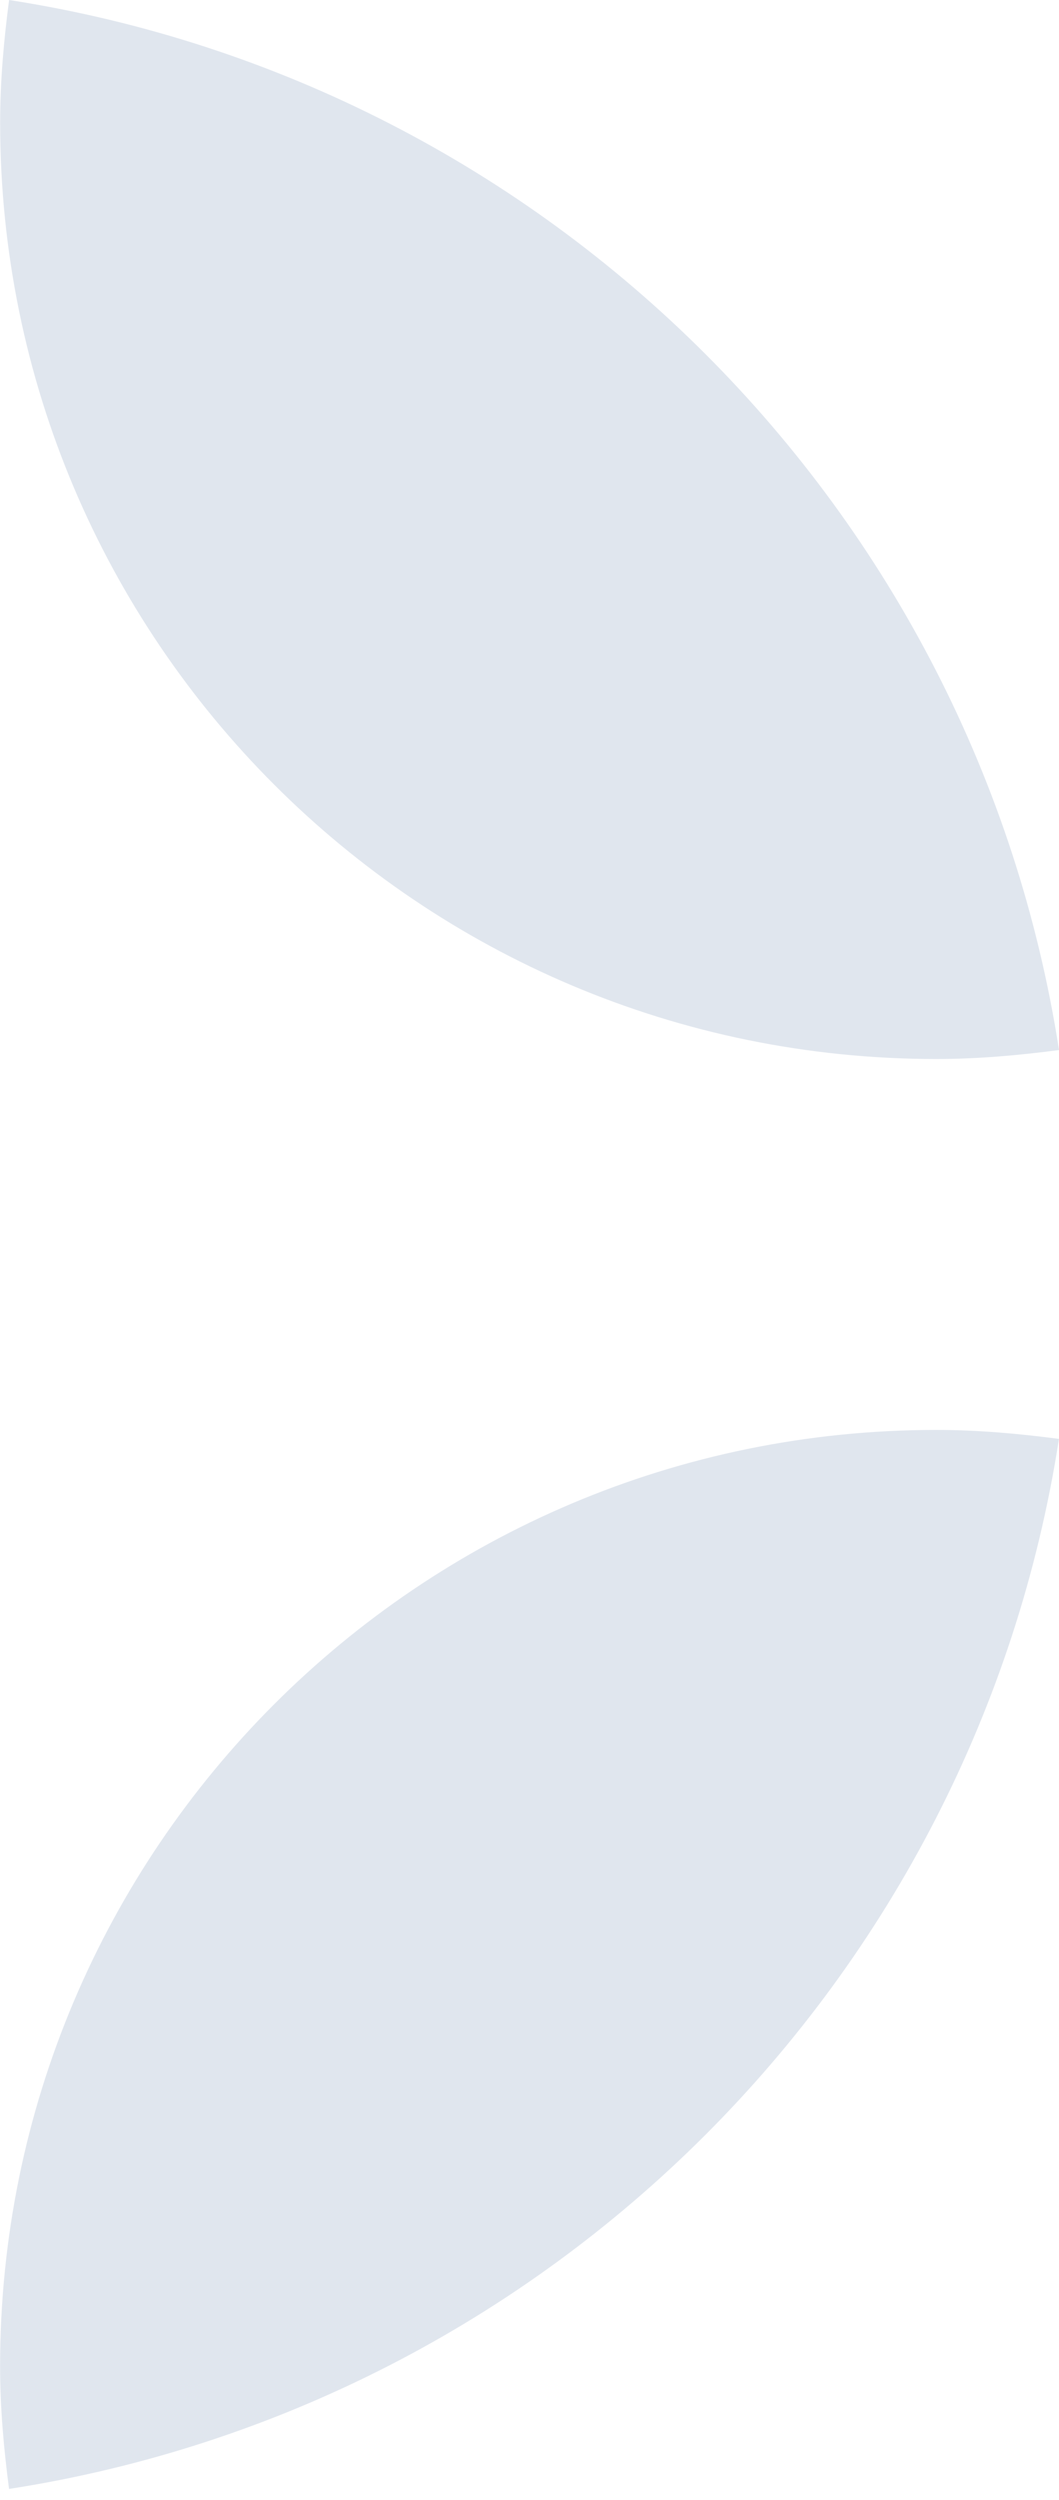
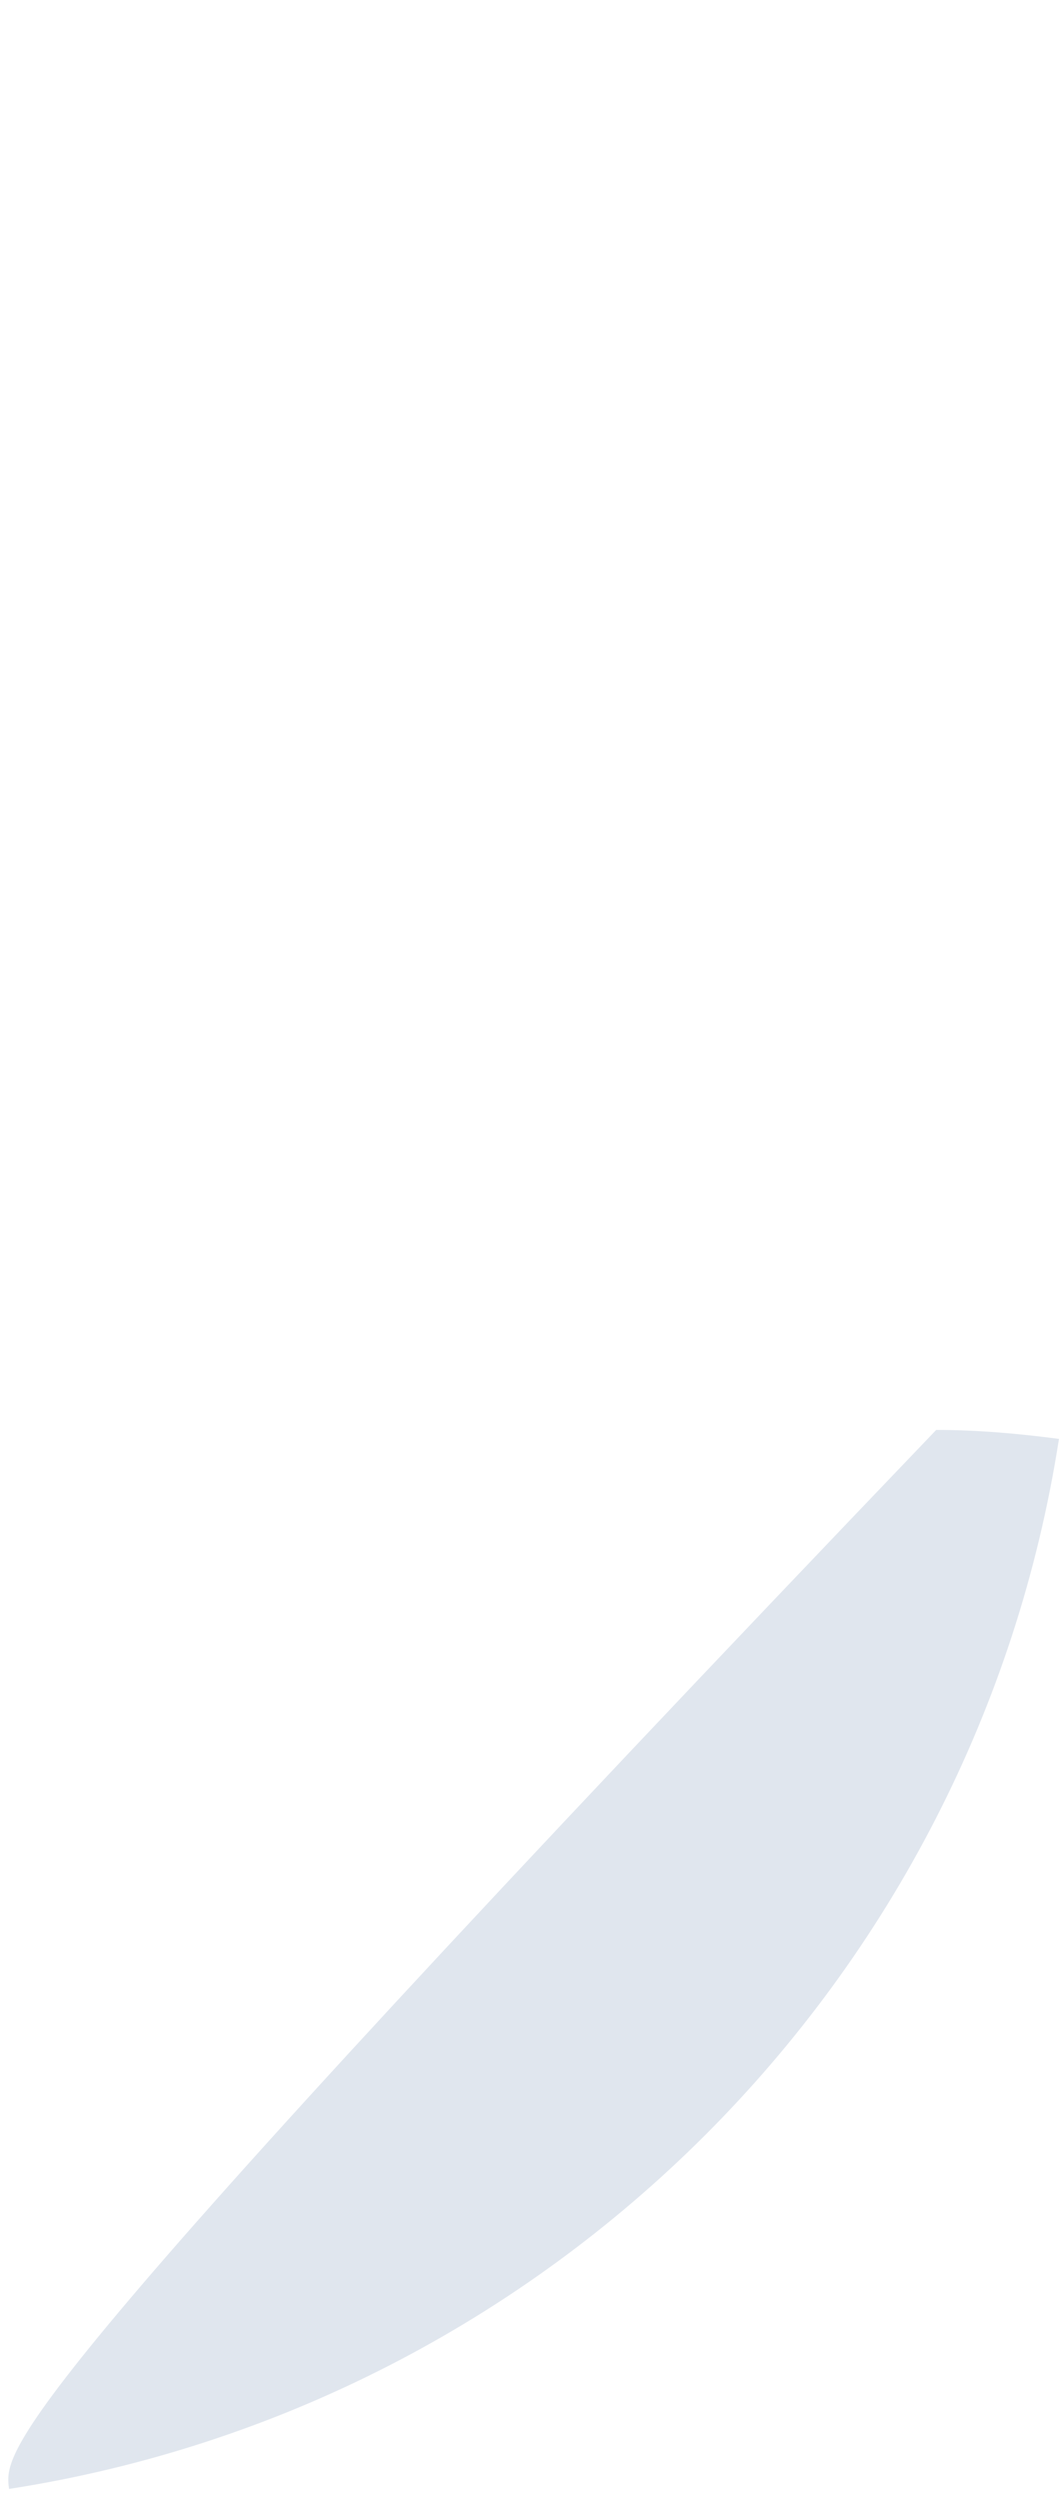
<svg xmlns="http://www.w3.org/2000/svg" fill="none" viewBox="0 0 86 203" height="203" width="86">
-   <path fill="#E0E6EE" d="M85.997 116.835C82.726 116.406 79.415 116.107 76.028 116.107C34.043 116.107 0.008 150.143 0.008 192.127C0.008 195.515 0.306 198.826 0.735 202.096C44.609 195.289 79.19 160.709 85.997 116.835Z" />
-   <path fill="#E0E6EE" d="M76.031 85.989C79.419 85.989 82.73 85.691 86.001 85.261C79.194 41.388 44.613 6.808 0.739 3.18079e-08C0.309 3.271 0.012 6.581 0.012 9.969C0.012 51.954 34.047 85.989 76.031 85.989Z" />
+   <path fill="#E0E6EE" d="M85.997 116.835C82.726 116.406 79.415 116.107 76.028 116.107C0.008 195.515 0.306 198.826 0.735 202.096C44.609 195.289 79.19 160.709 85.997 116.835Z" />
</svg>